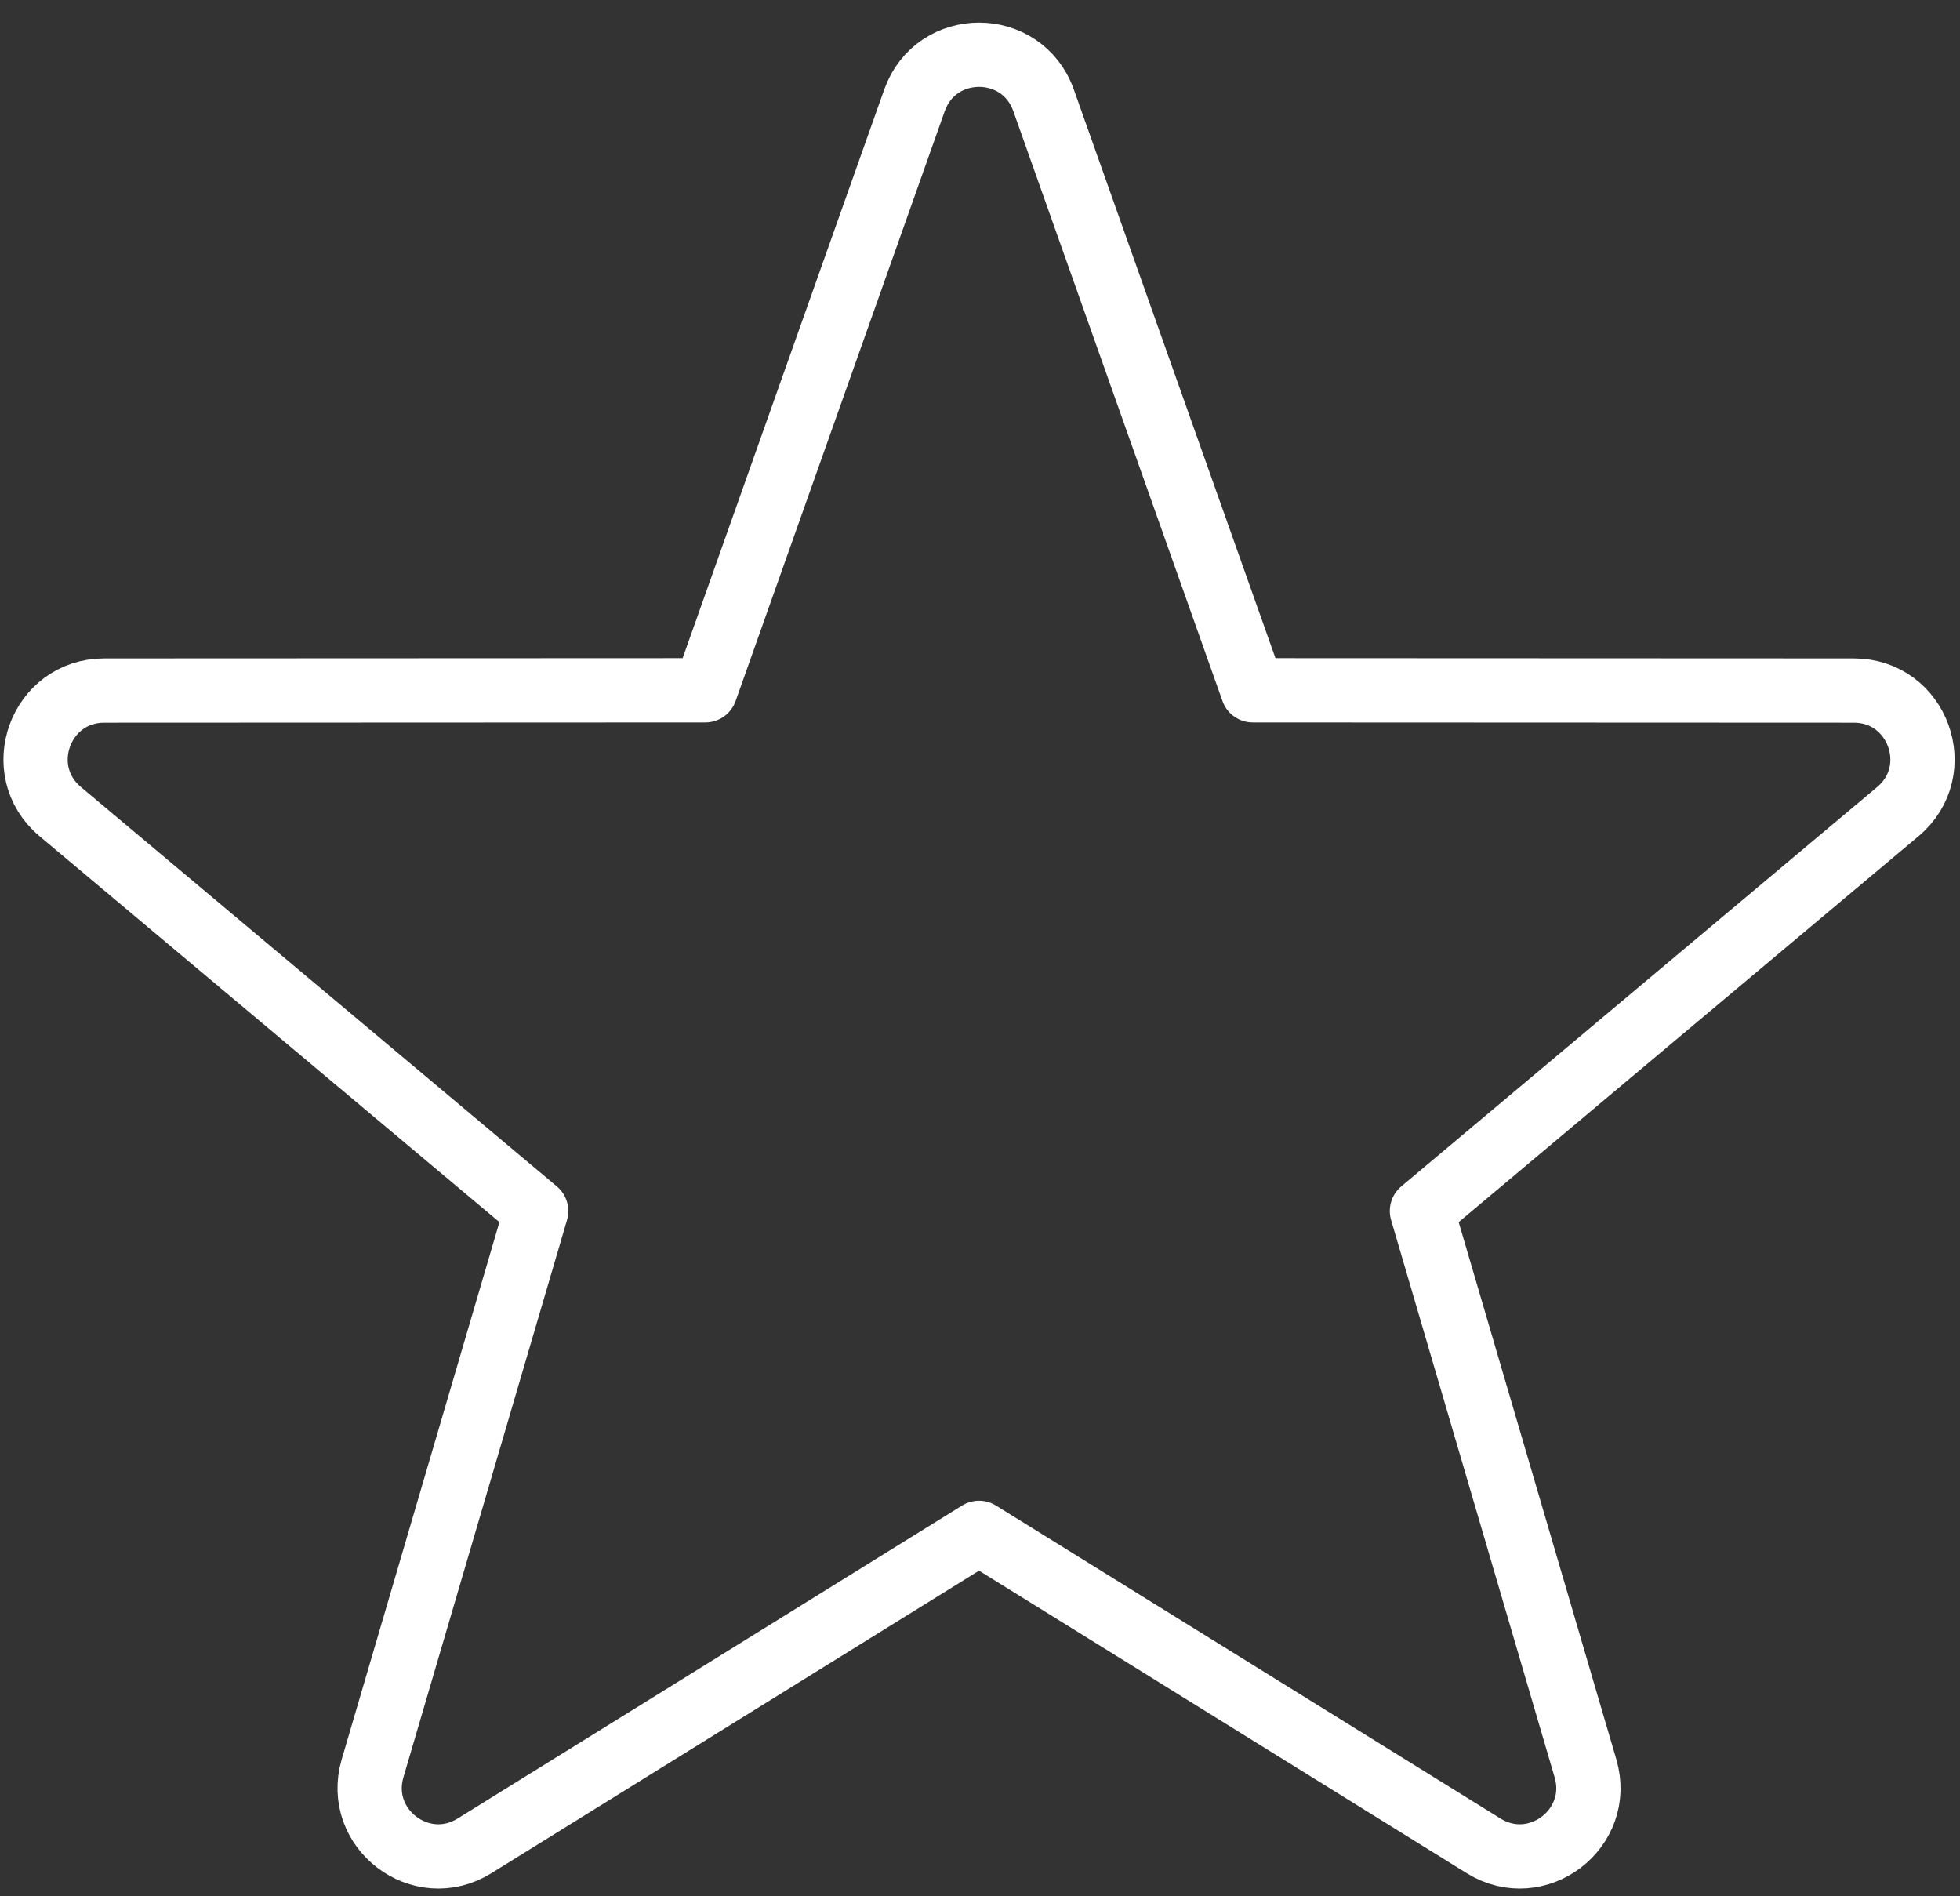
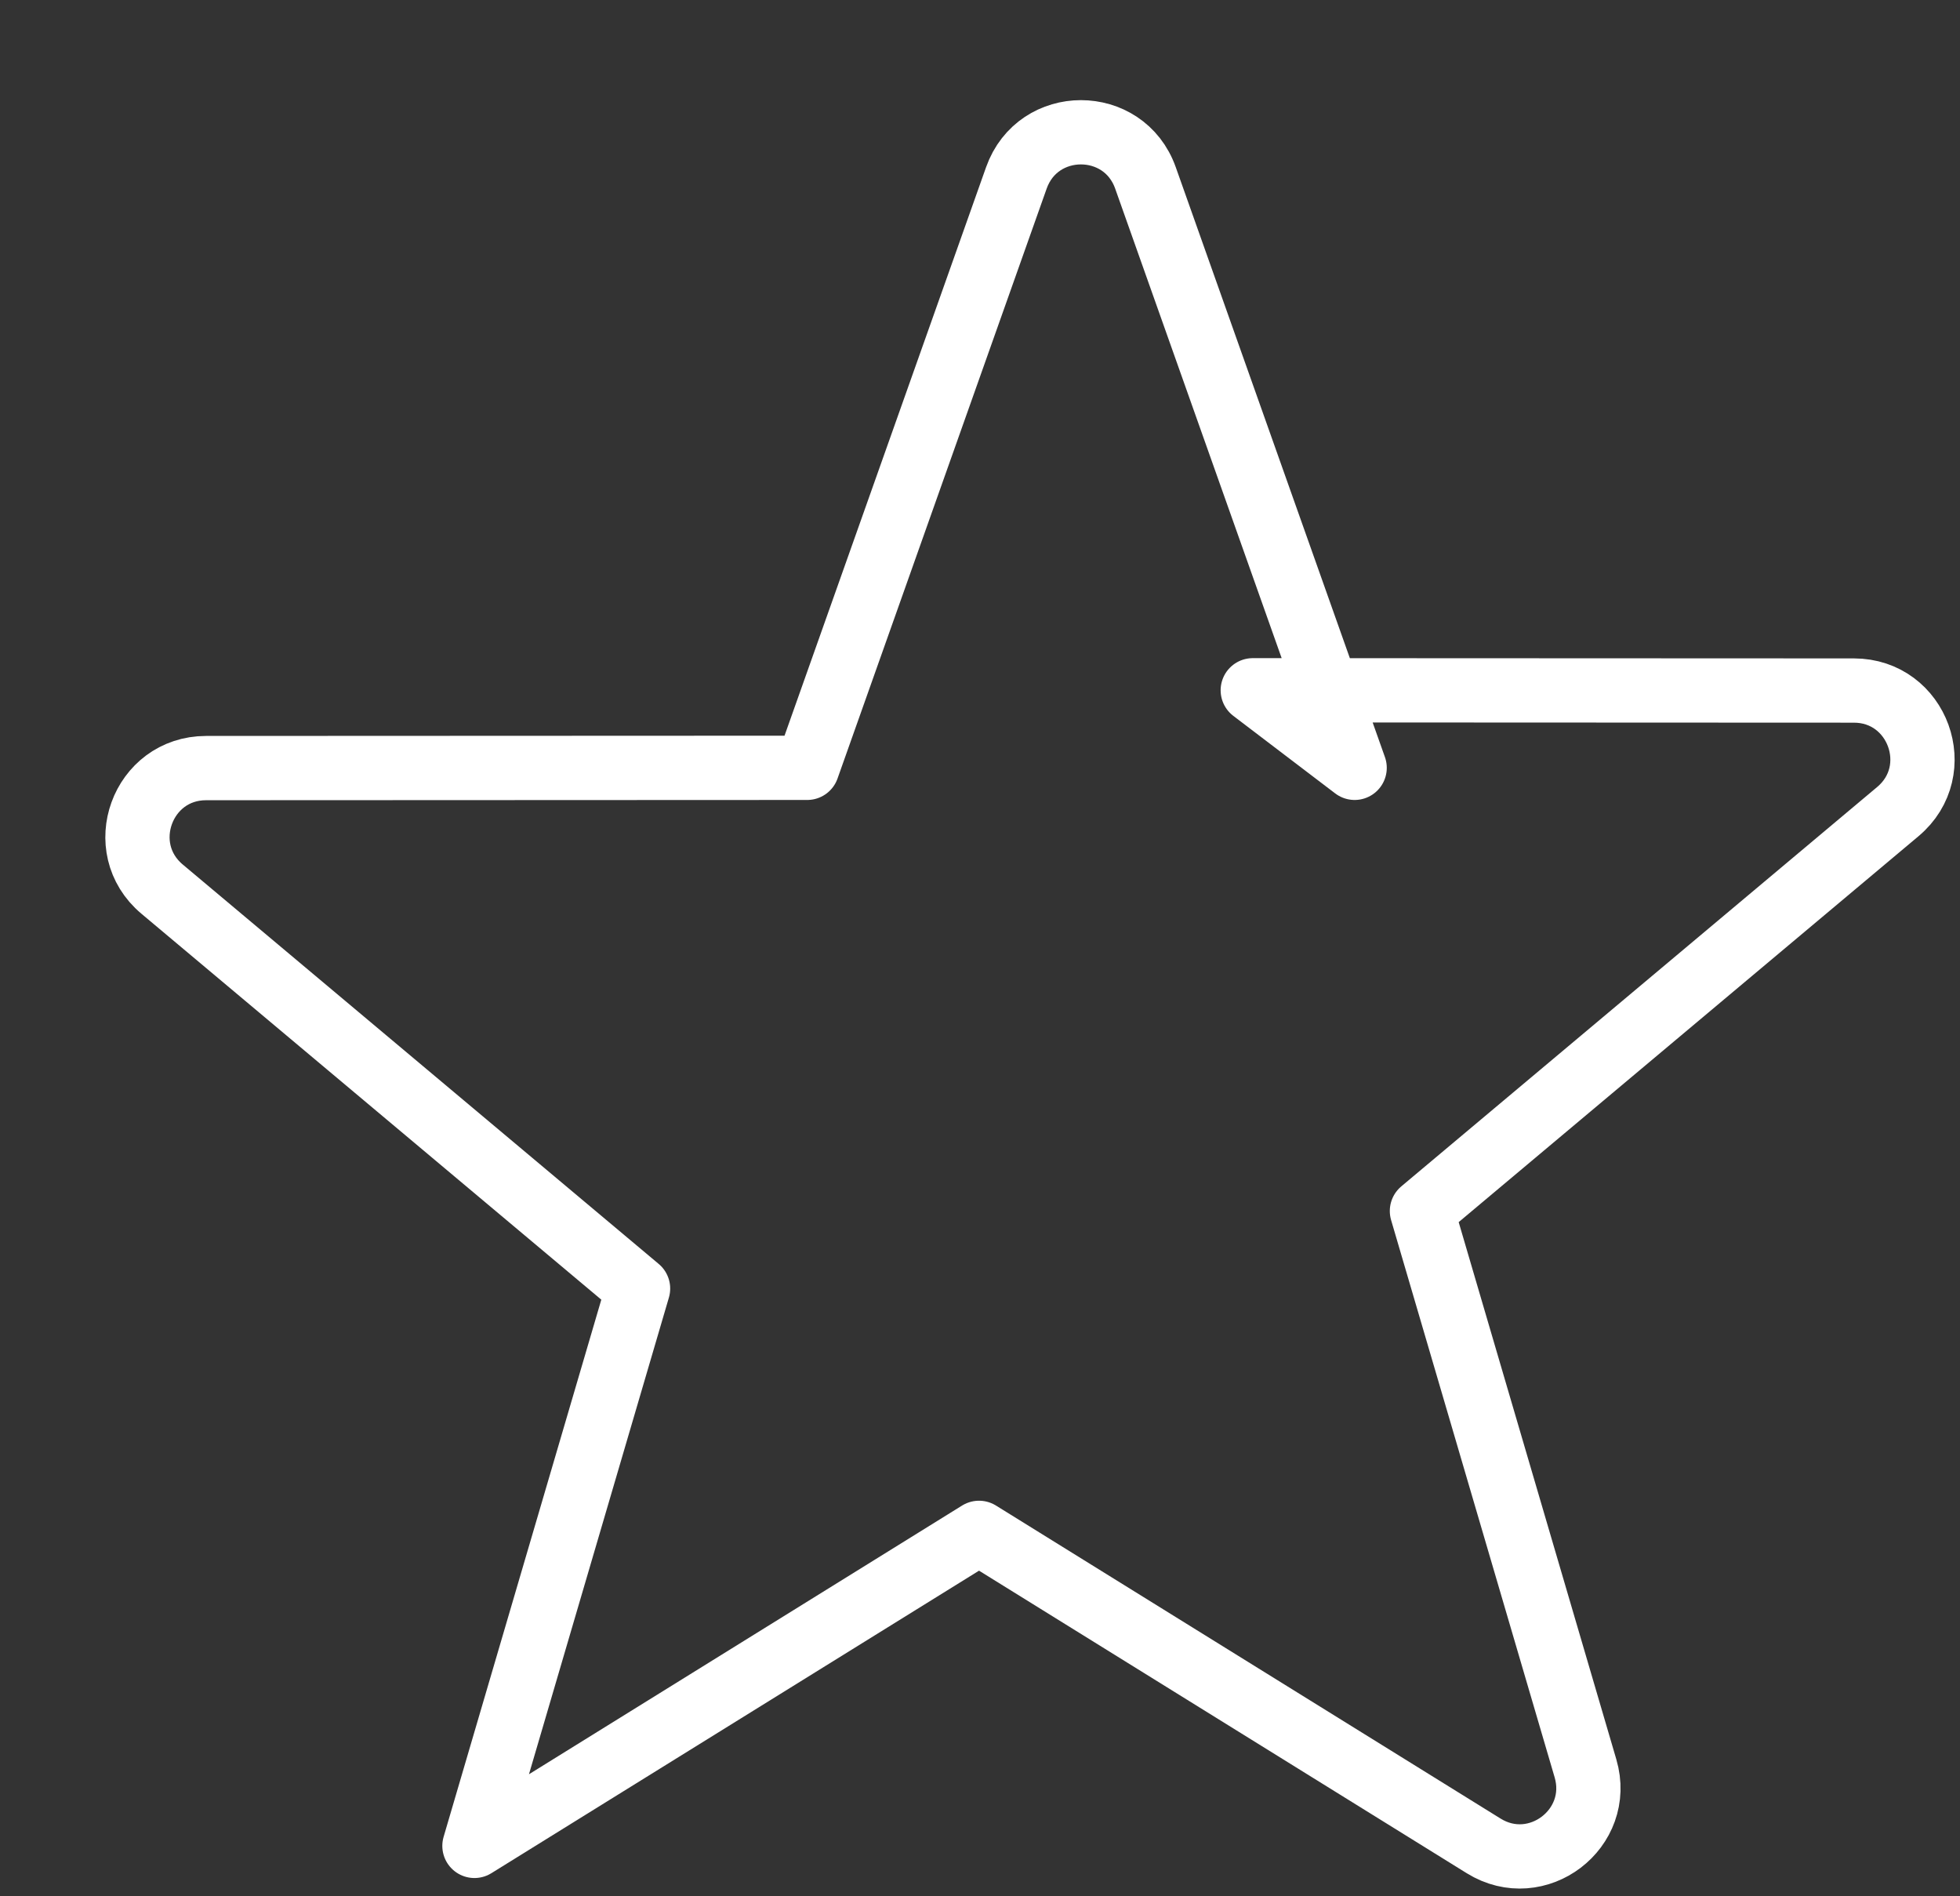
<svg xmlns="http://www.w3.org/2000/svg" width="100%" height="100%" viewBox="0 0 61 59" version="1.1" xml:space="preserve" style="fill-rule:evenodd;clip-rule:evenodd;stroke-linejoin:round;stroke-miterlimit:2;">
  <rect x="0" y="0" width="61" height="59" fill="#333333" stroke="none" />
  <g>
-     <path d="M38.989,21.48l18.709,0.008c1.989,0.001 2.893,2.486 1.369,3.766l-14.813,12.43l5.09,17.343c0.552,1.878 -1.506,3.445 -3.169,2.413l-15.705,-9.741l-15.704,9.741c-1.664,1.032 -3.722,-0.535 -3.171,-2.413l5.092,-17.343l-14.814,-12.43c-1.524,-1.28 -0.621,-3.765 1.37,-3.766l18.709,-0.008l6.509,-18.357c0.671,-1.893 3.348,-1.893 4.018,-0l6.51,18.357Z" style="fill:none;fill-rule:nonzero;stroke:#fff;stroke-width:2px;" />
+     <path d="M38.989,21.48l18.709,0.008c1.989,0.001 2.893,2.486 1.369,3.766l-14.813,12.43l5.09,17.343c0.552,1.878 -1.506,3.445 -3.169,2.413l-15.705,-9.741l-15.704,9.741l5.092,-17.343l-14.814,-12.43c-1.524,-1.28 -0.621,-3.765 1.37,-3.766l18.709,-0.008l6.509,-18.357c0.671,-1.893 3.348,-1.893 4.018,-0l6.51,18.357Z" style="fill:none;fill-rule:nonzero;stroke:#fff;stroke-width:2px;" />
  </g>
</svg>